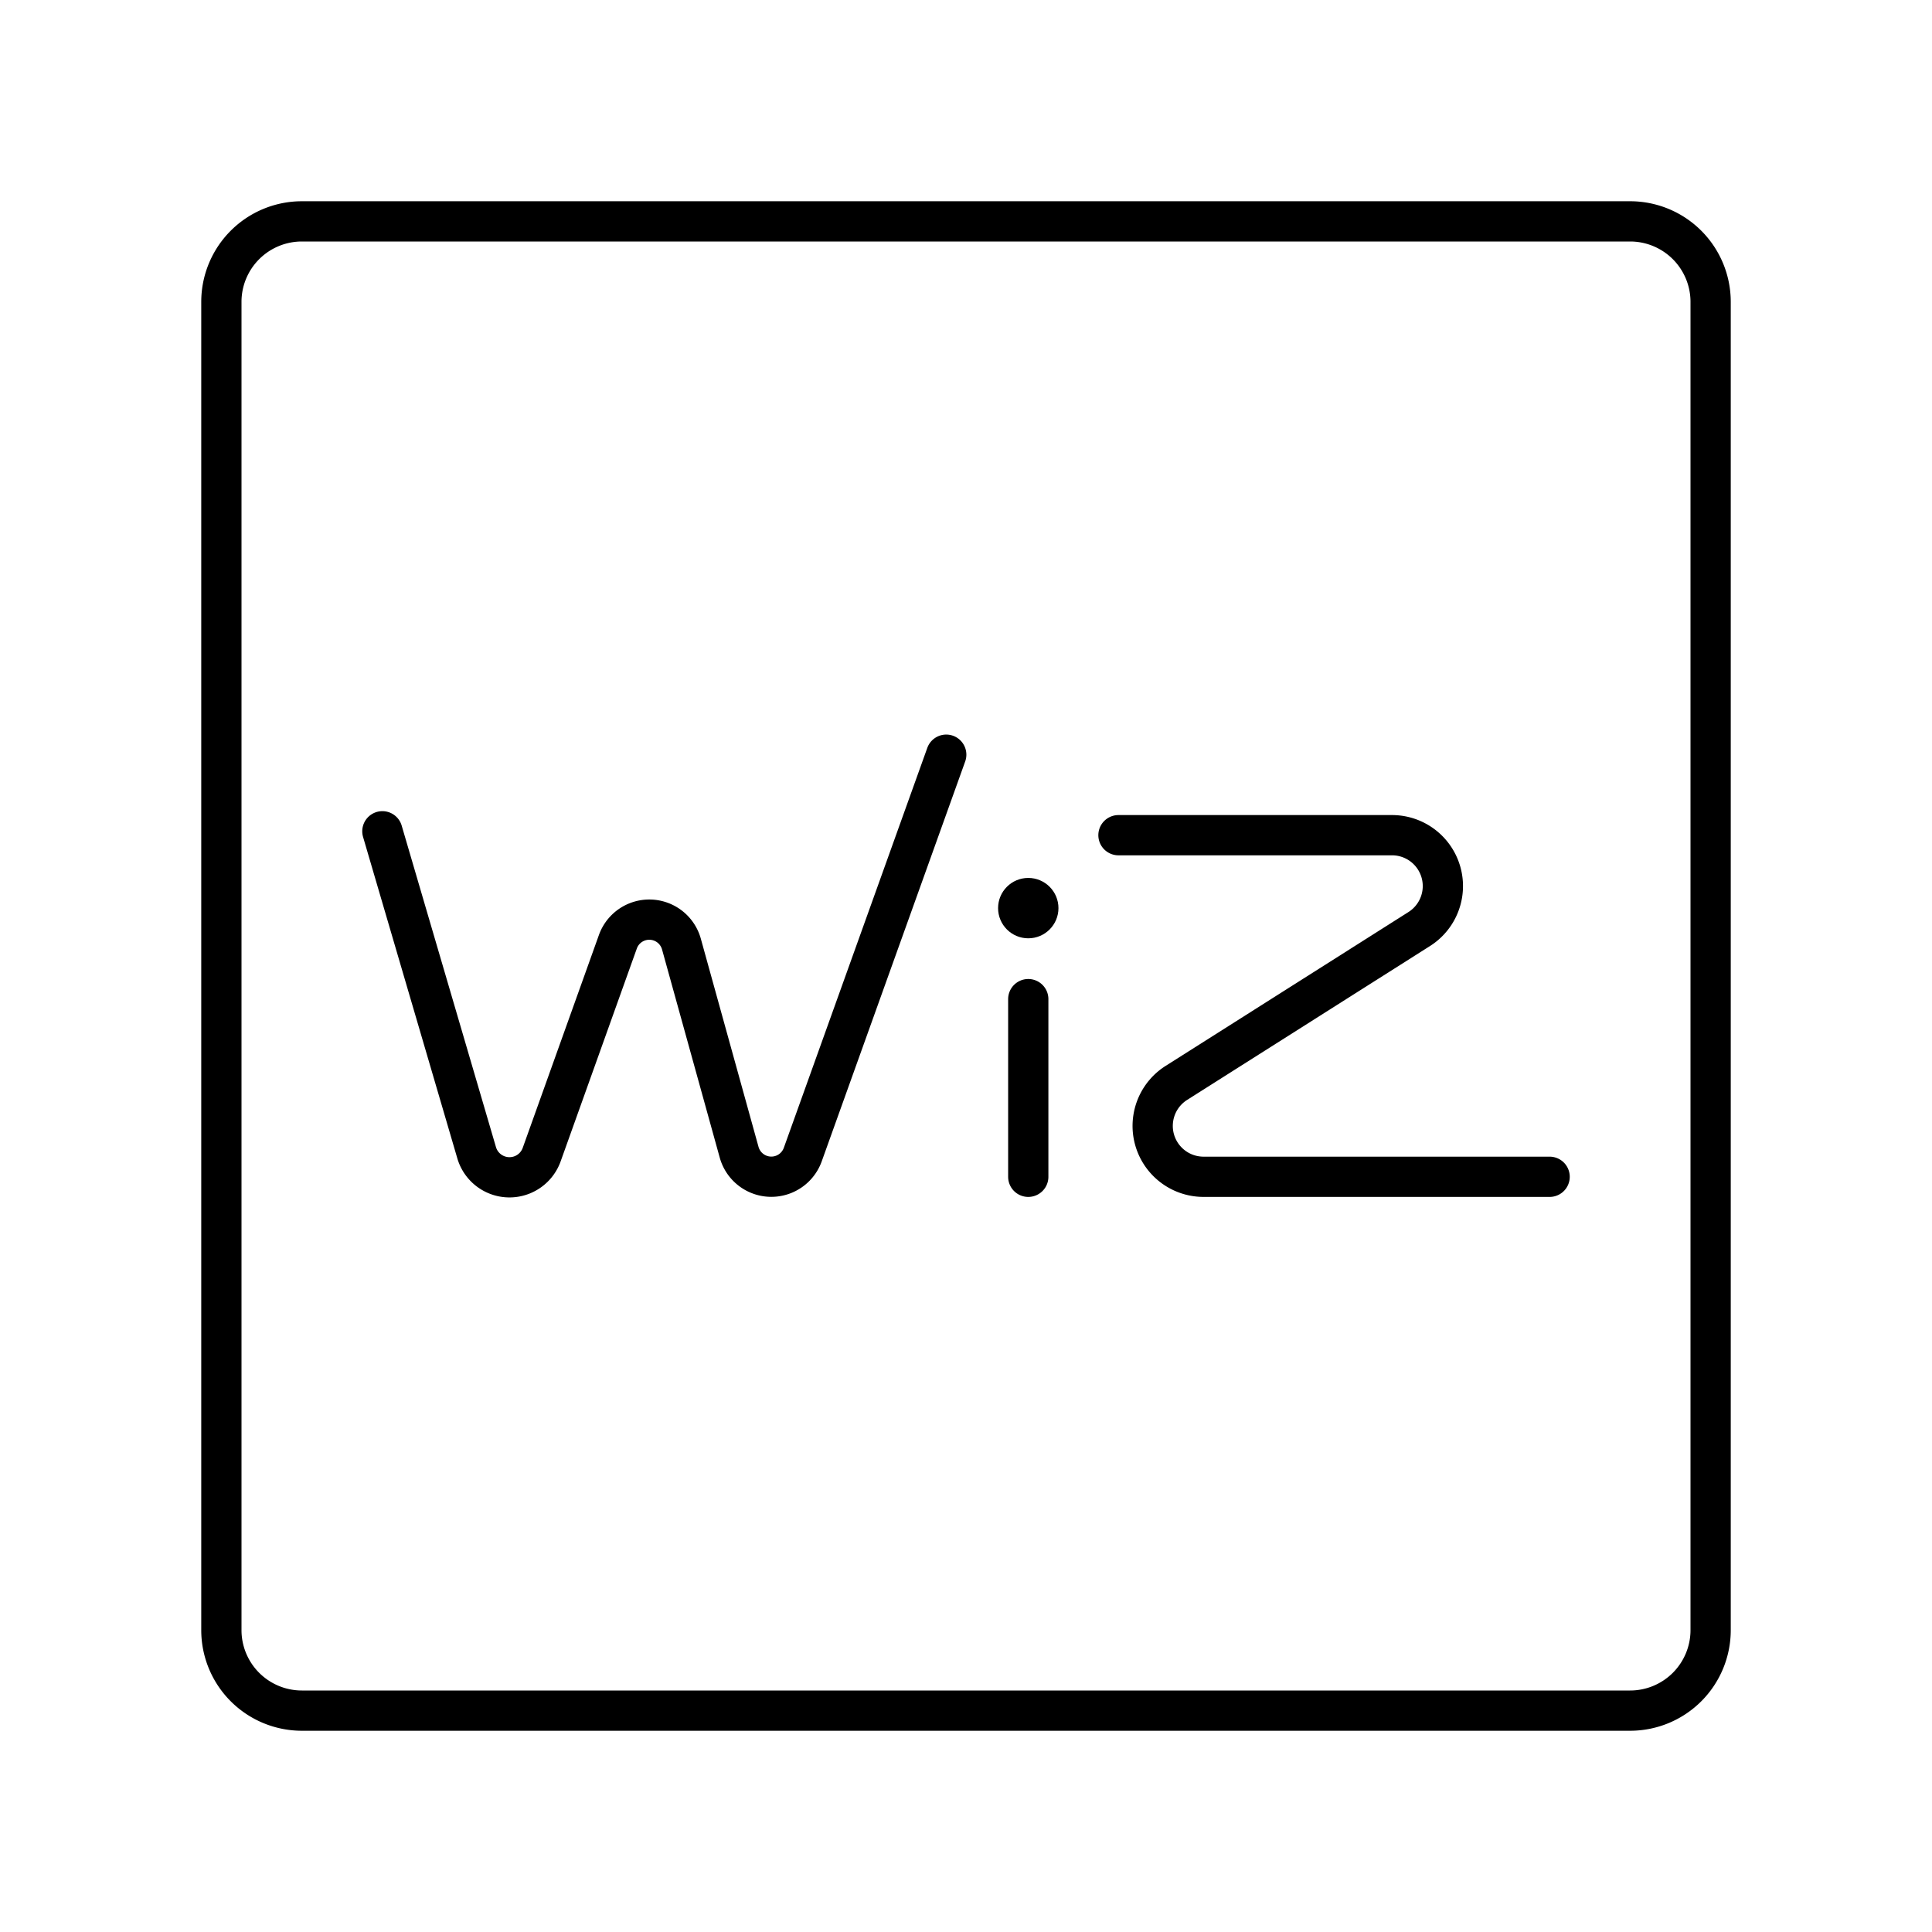
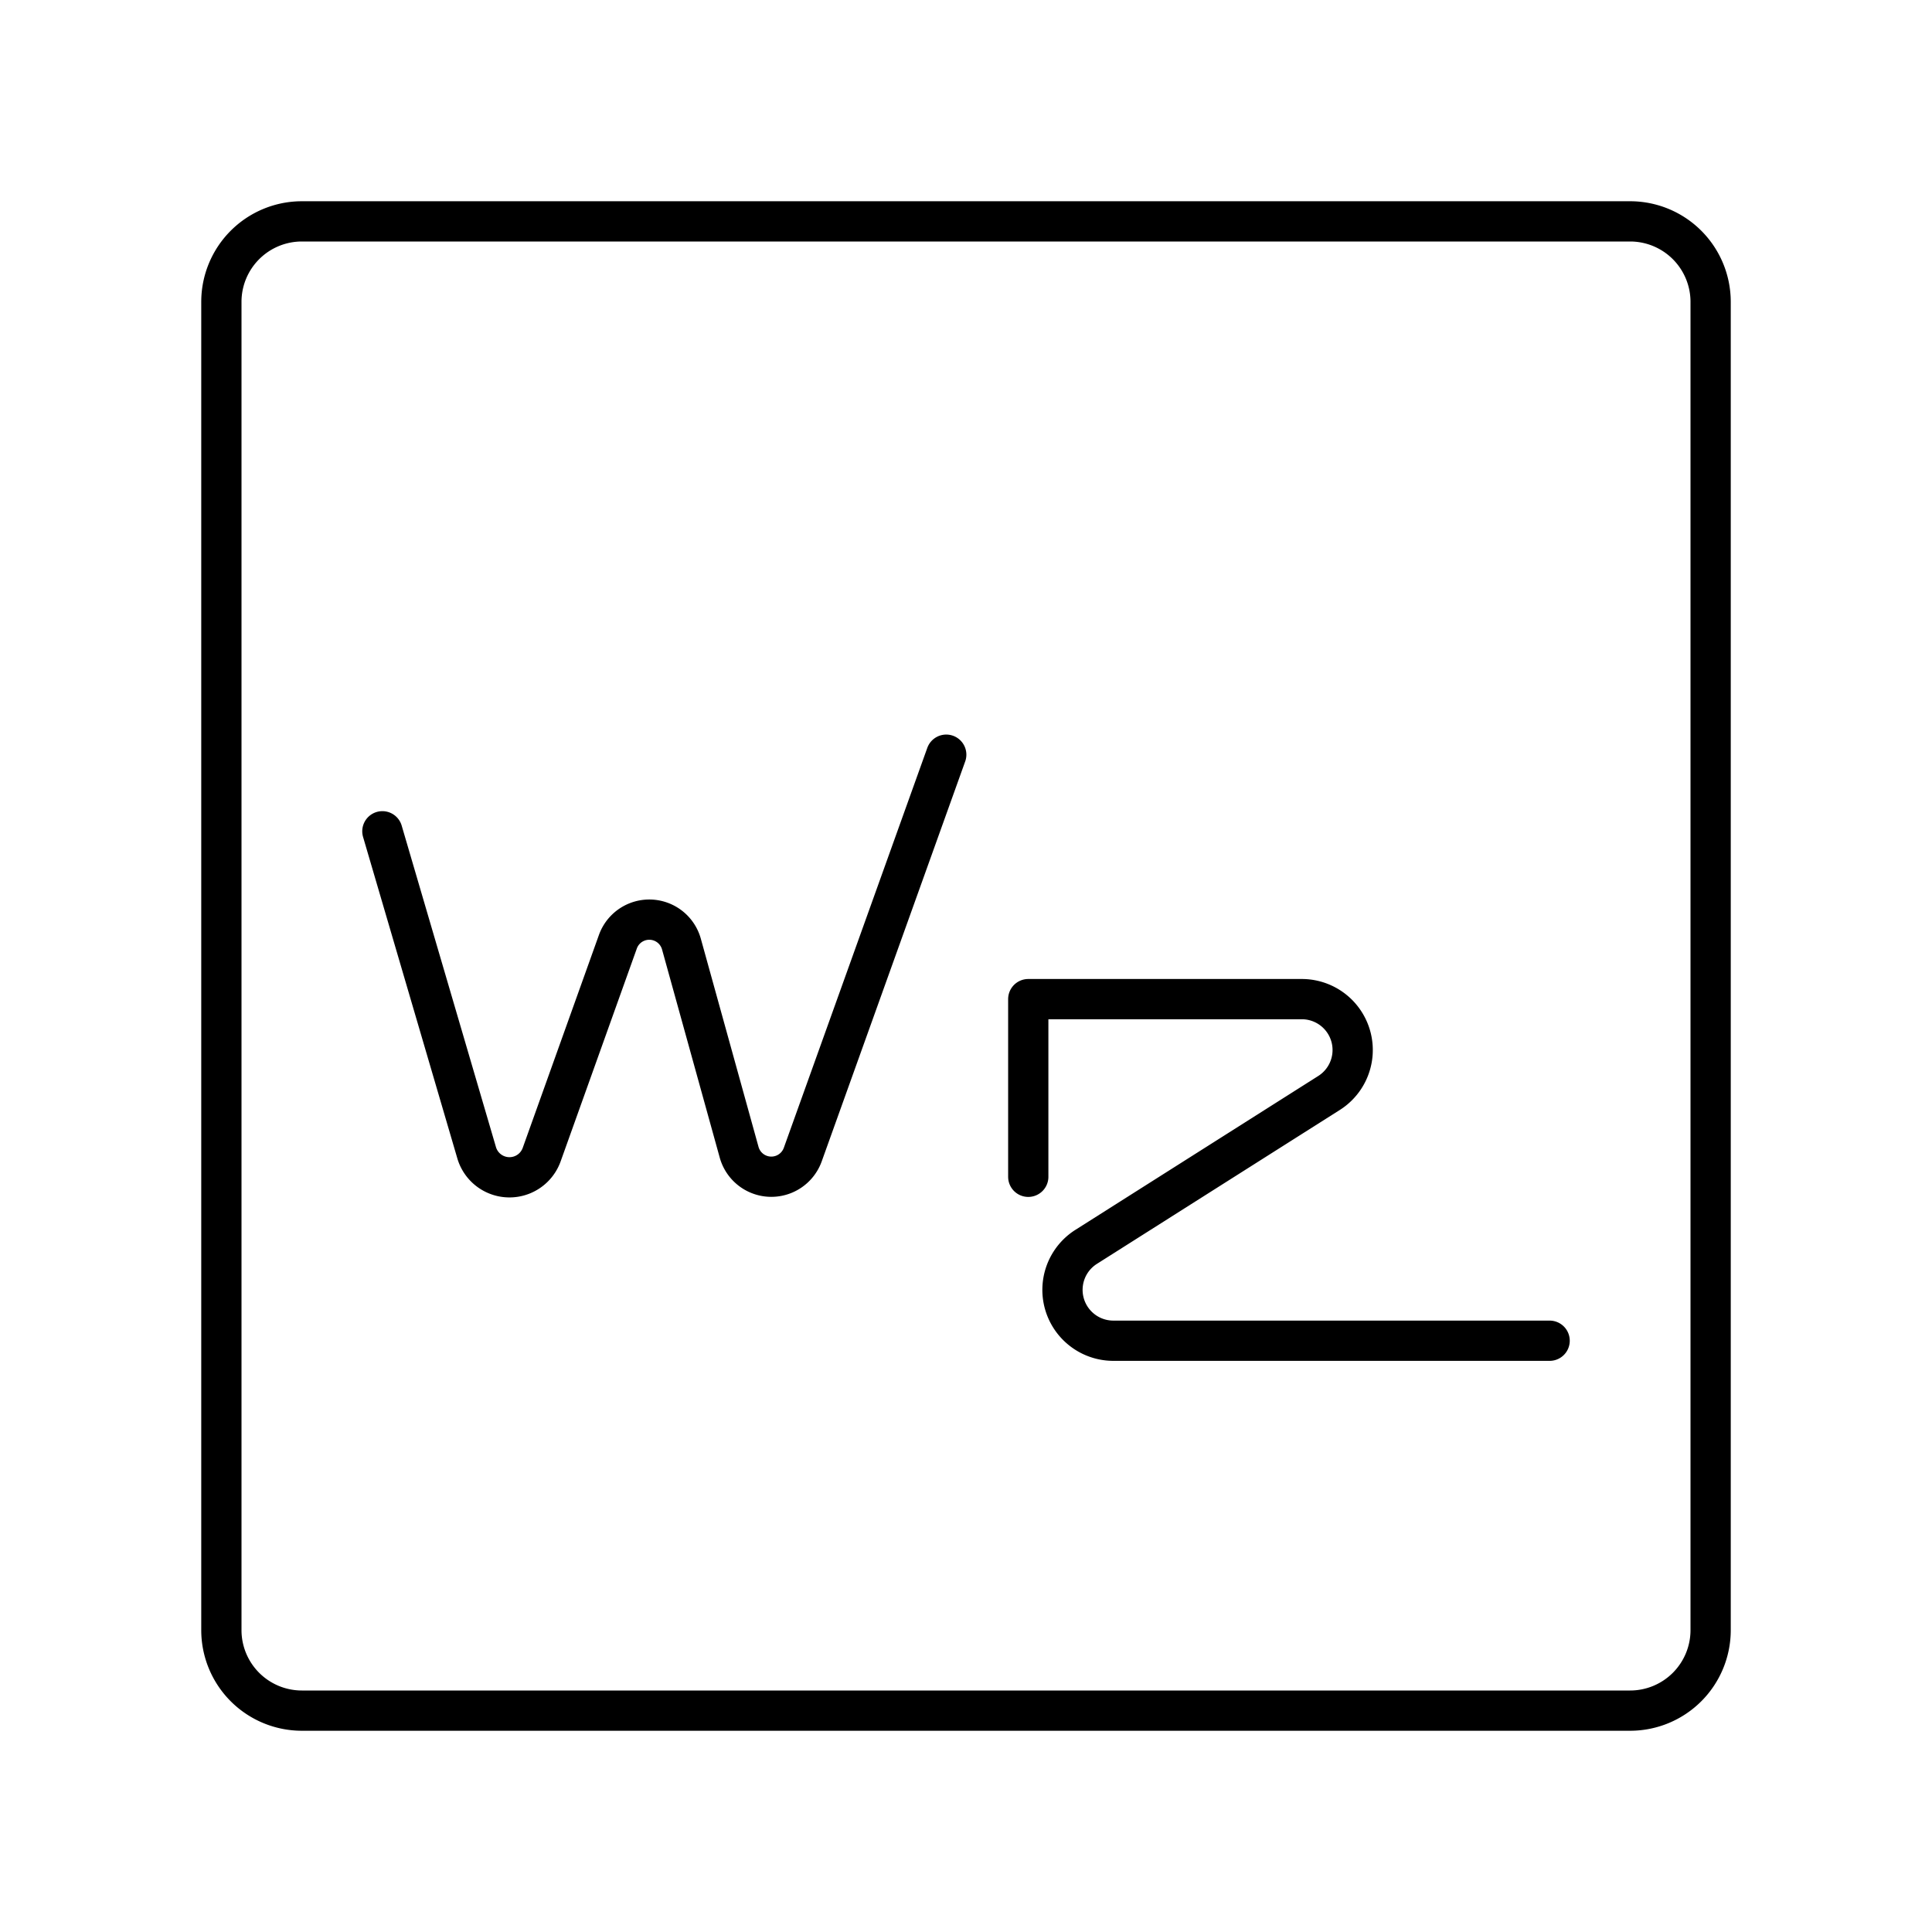
<svg xmlns="http://www.w3.org/2000/svg" width="800" height="800" viewBox="0 0 48 48">
-   <path fill="none" stroke="currentColor" stroke-linecap="round" stroke-linejoin="round" d="m9.5 20.653l2.342 7.986a.85.85 0 0 0 1.616.047l1.893-5.289a.829.829 0 0 1 1.579.058l1.434 5.174a.83.83 0 0 0 1.58.058l3.565-9.937m2.038 10.487v-4.414m2.241-4.073h6.799a1.264 1.264 0 0 1 .676 2.33l-6.037 3.825a1.264 1.264 0 0 0 .677 2.332H38.5" />
-   <circle cx="25.547" cy="22.562" r=".75" fill="currentColor" />
+   <path fill="none" stroke="currentColor" stroke-linecap="round" stroke-linejoin="round" d="m9.5 20.653l2.342 7.986a.85.85 0 0 0 1.616.047l1.893-5.289a.829.829 0 0 1 1.579.058l1.434 5.174a.83.83 0 0 0 1.58.058l3.565-9.937m2.038 10.487v-4.414h6.799a1.264 1.264 0 0 1 .676 2.33l-6.037 3.825a1.264 1.264 0 0 0 .677 2.332H38.5" />
  <path fill="none" stroke="currentColor" stroke-linecap="round" stroke-linejoin="round" d="M40.5 5.5h-33a2 2 0 0 0-2 2v33a2 2 0 0 0 2 2h33a2 2 0 0 0 2-2v-33a2 2 0 0 0-2-2" />
</svg>